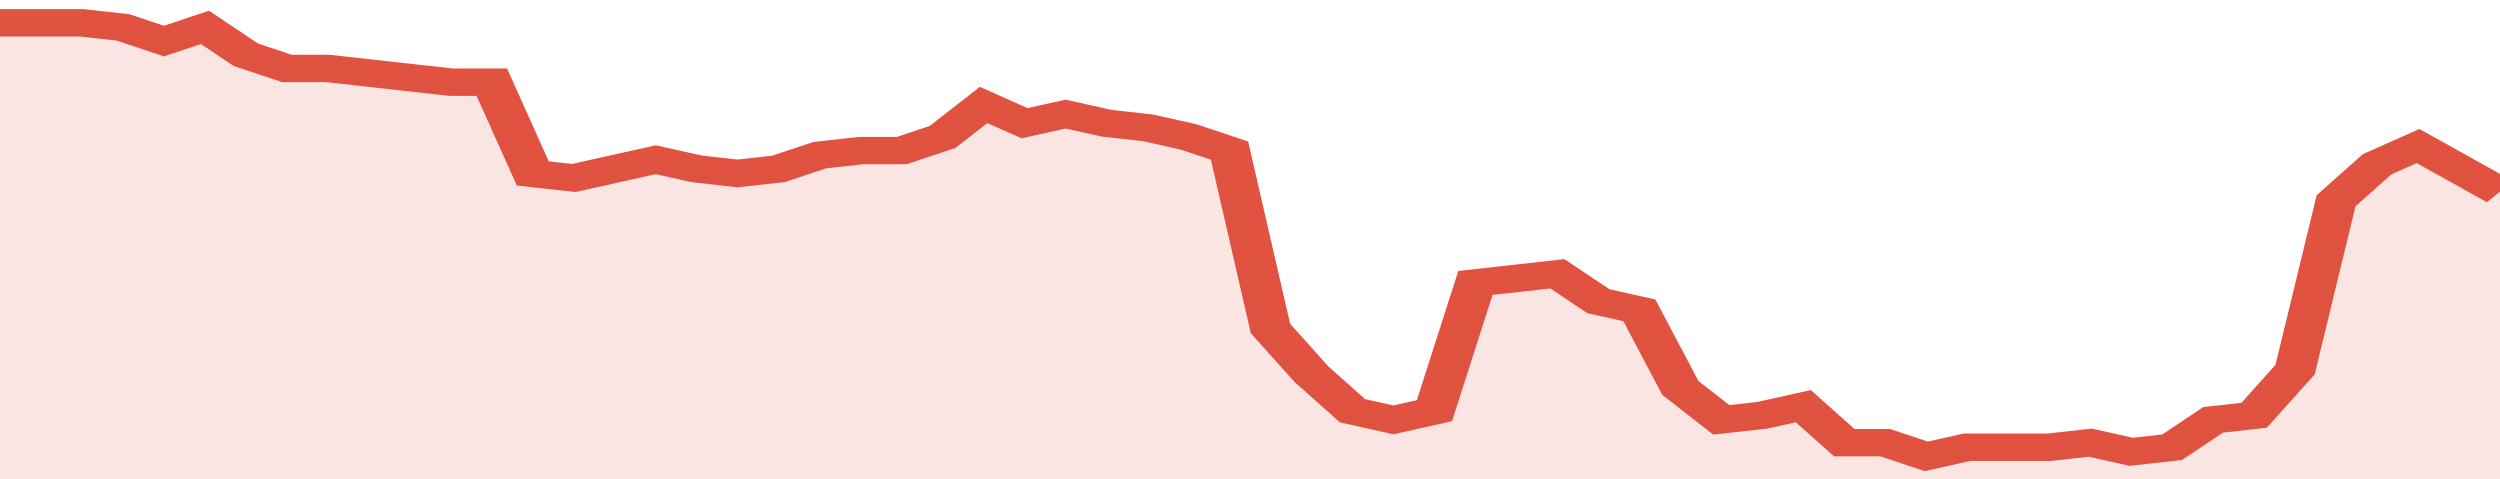
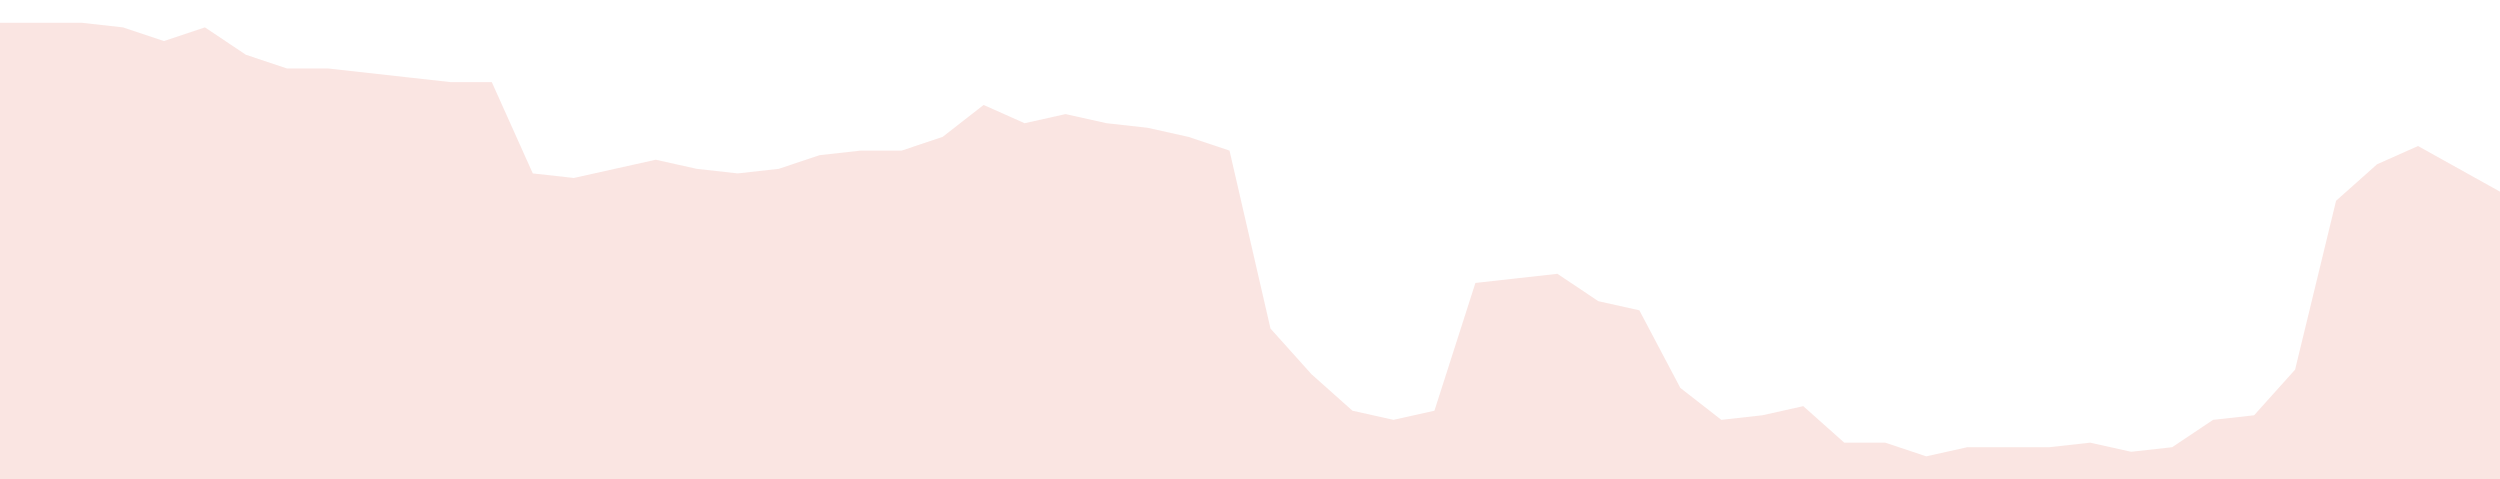
<svg xmlns="http://www.w3.org/2000/svg" viewBox="0 0 366 105" width="120" height="23" preserveAspectRatio="none">
-   <polyline fill="none" stroke="#E15241" stroke-width="6" points="0, 5 6, 5 12, 5 18, 6 24, 9 30, 6 36, 12 42, 15 48, 15 54, 16 60, 17 66, 18 72, 18 78, 38 84, 39 90, 37 96, 35 102, 37 108, 38 114, 37 120, 34 126, 33 132, 33 138, 30 144, 23 150, 27 156, 25 162, 27 168, 28 174, 30 180, 33 186, 72 192, 82 198, 90 204, 92 210, 90 216, 62 222, 61 228, 60 234, 66 240, 68 246, 85 252, 92 258, 91 264, 89 270, 97 276, 97 282, 100 288, 98 294, 98 300, 98 306, 97 312, 99 318, 98 324, 92 330, 91 336, 81 342, 44 348, 36 354, 32 360, 37 366, 42 366, 42 "> </polyline>
  <polygon fill="#E15241" opacity="0.15" points="0, 105 0, 5 6, 5 12, 5 18, 6 24, 9 30, 6 36, 12 42, 15 48, 15 54, 16 60, 17 66, 18 72, 18 78, 38 84, 39 90, 37 96, 35 102, 37 108, 38 114, 37 120, 34 126, 33 132, 33 138, 30 144, 23 150, 27 156, 25 162, 27 168, 28 174, 30 180, 33 186, 72 192, 82 198, 90 204, 92 210, 90 216, 62 222, 61 228, 60 234, 66 240, 68 246, 85 252, 92 258, 91 264, 89 270, 97 276, 97 282, 100 288, 98 294, 98 300, 98 306, 97 312, 99 318, 98 324, 92 330, 91 336, 81 342, 44 348, 36 354, 32 360, 37 366, 42 366, 105 " />
</svg>